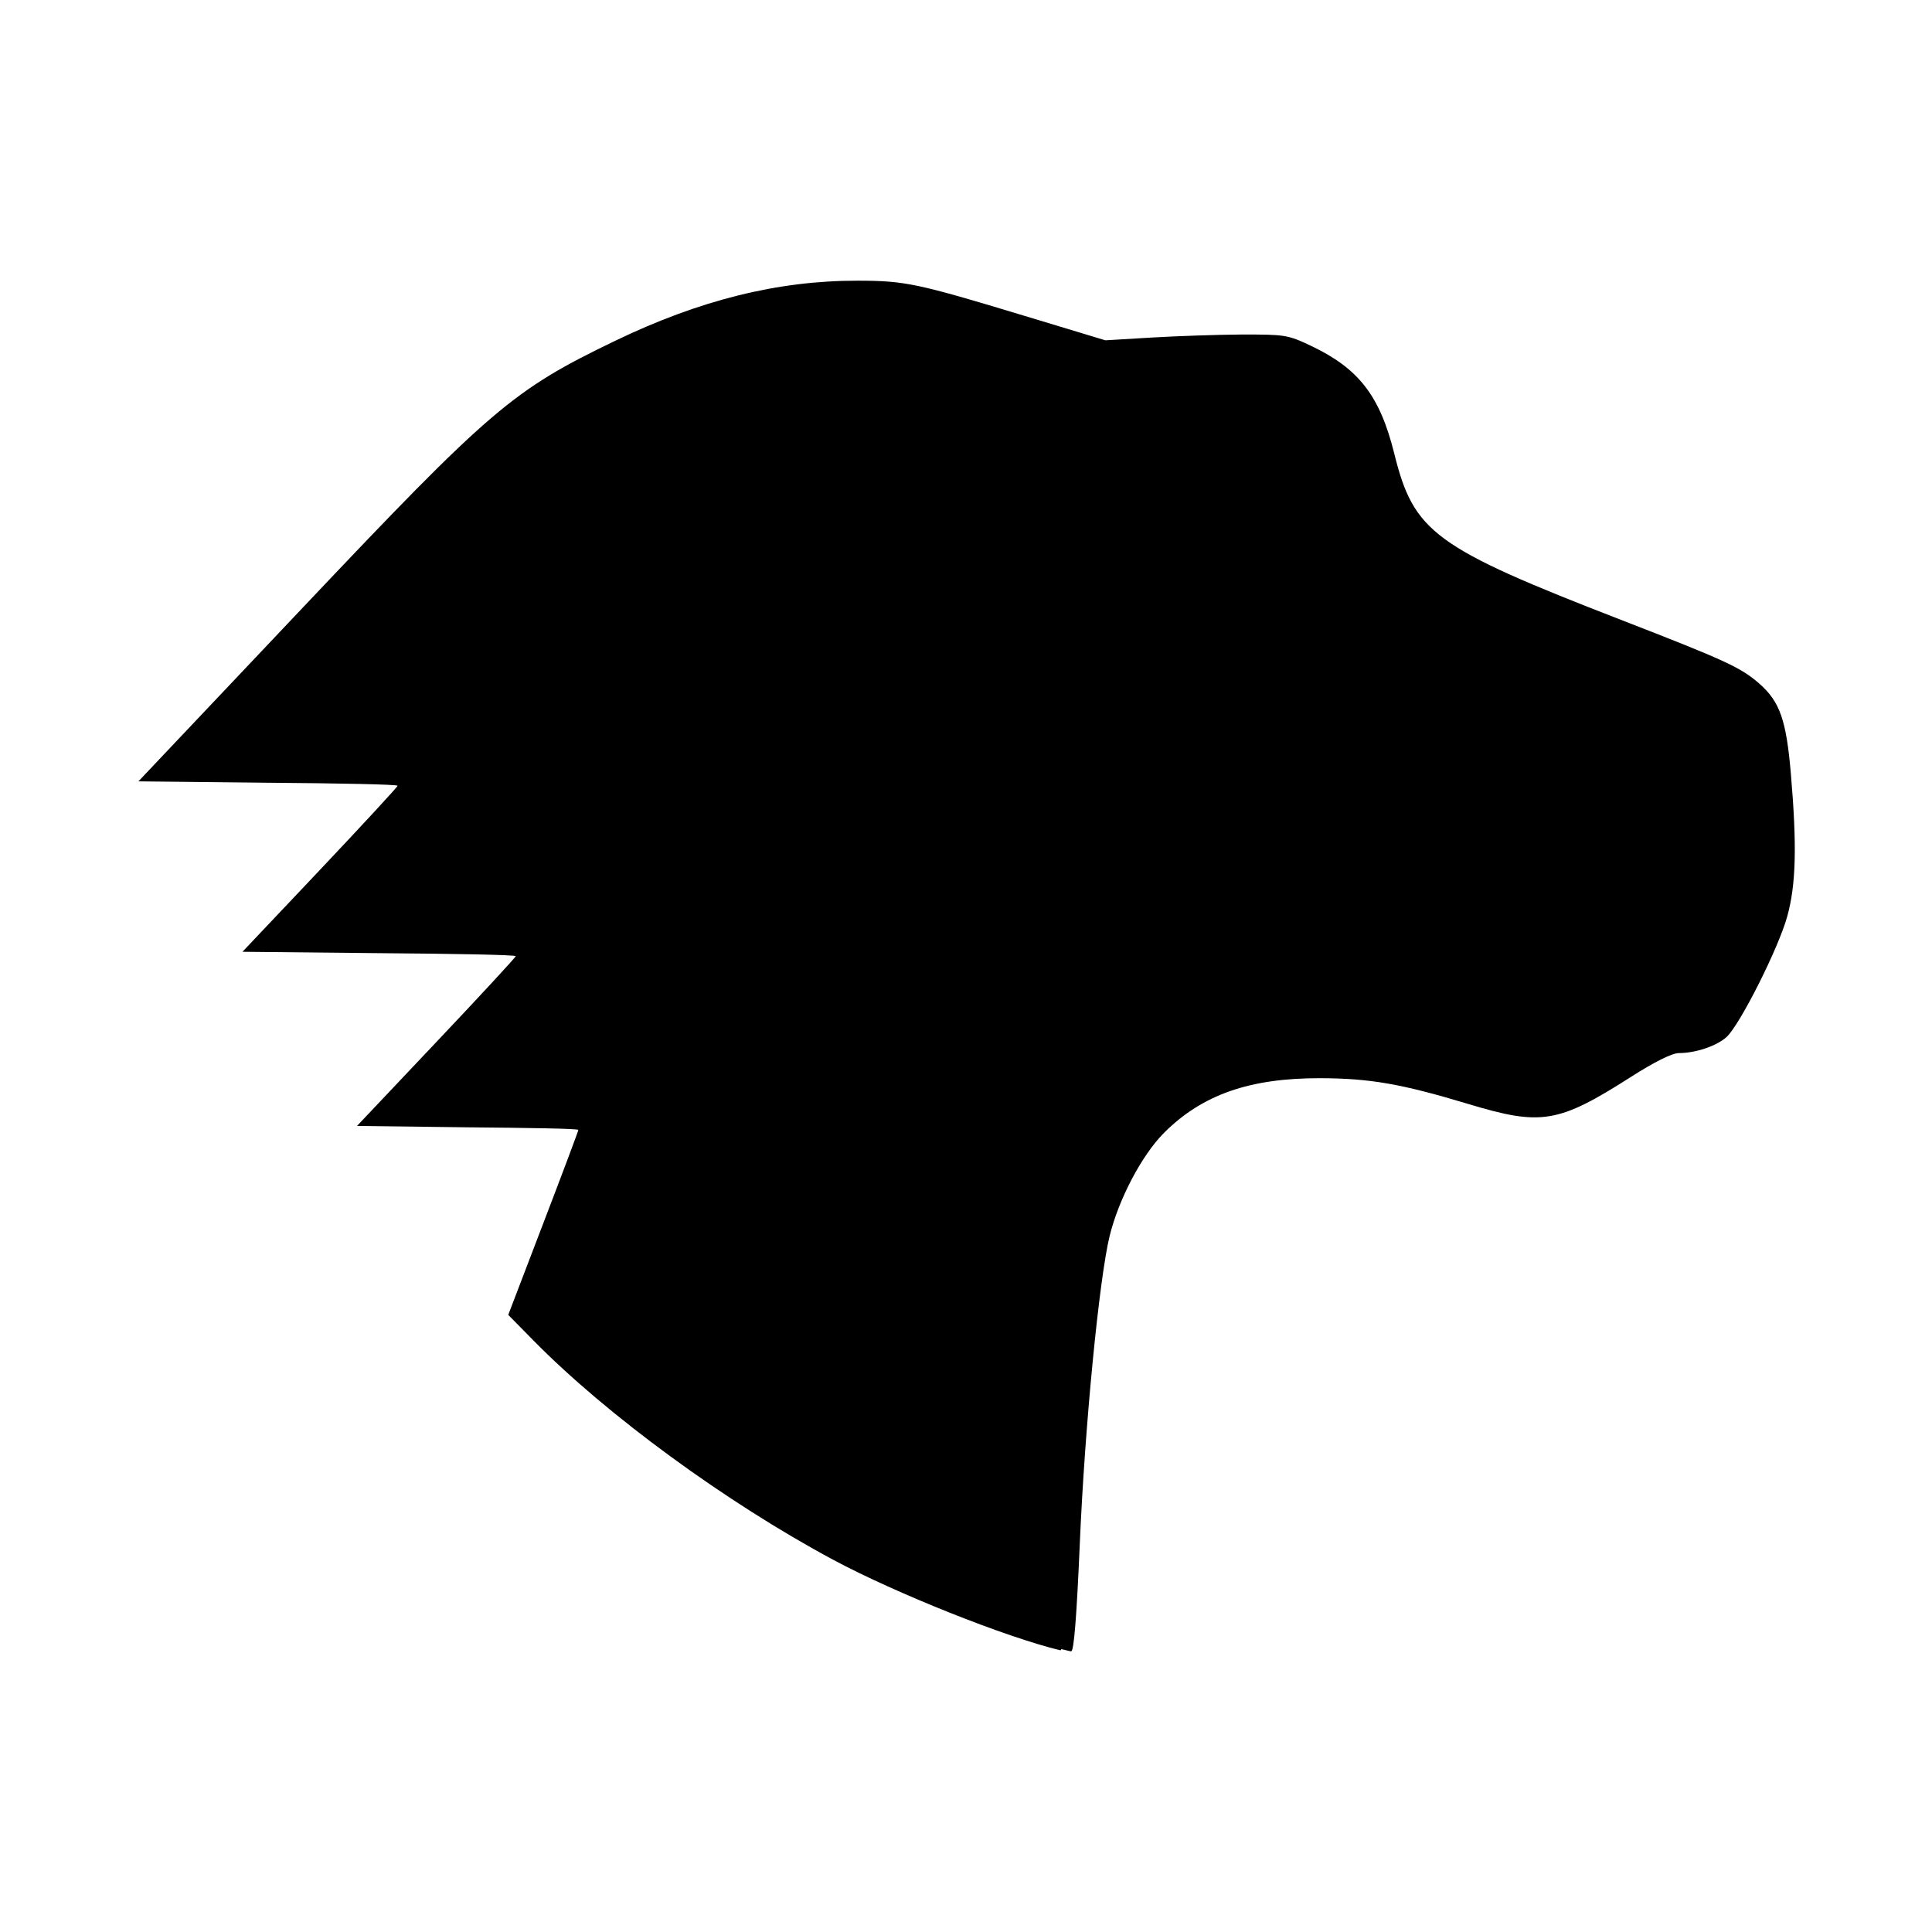
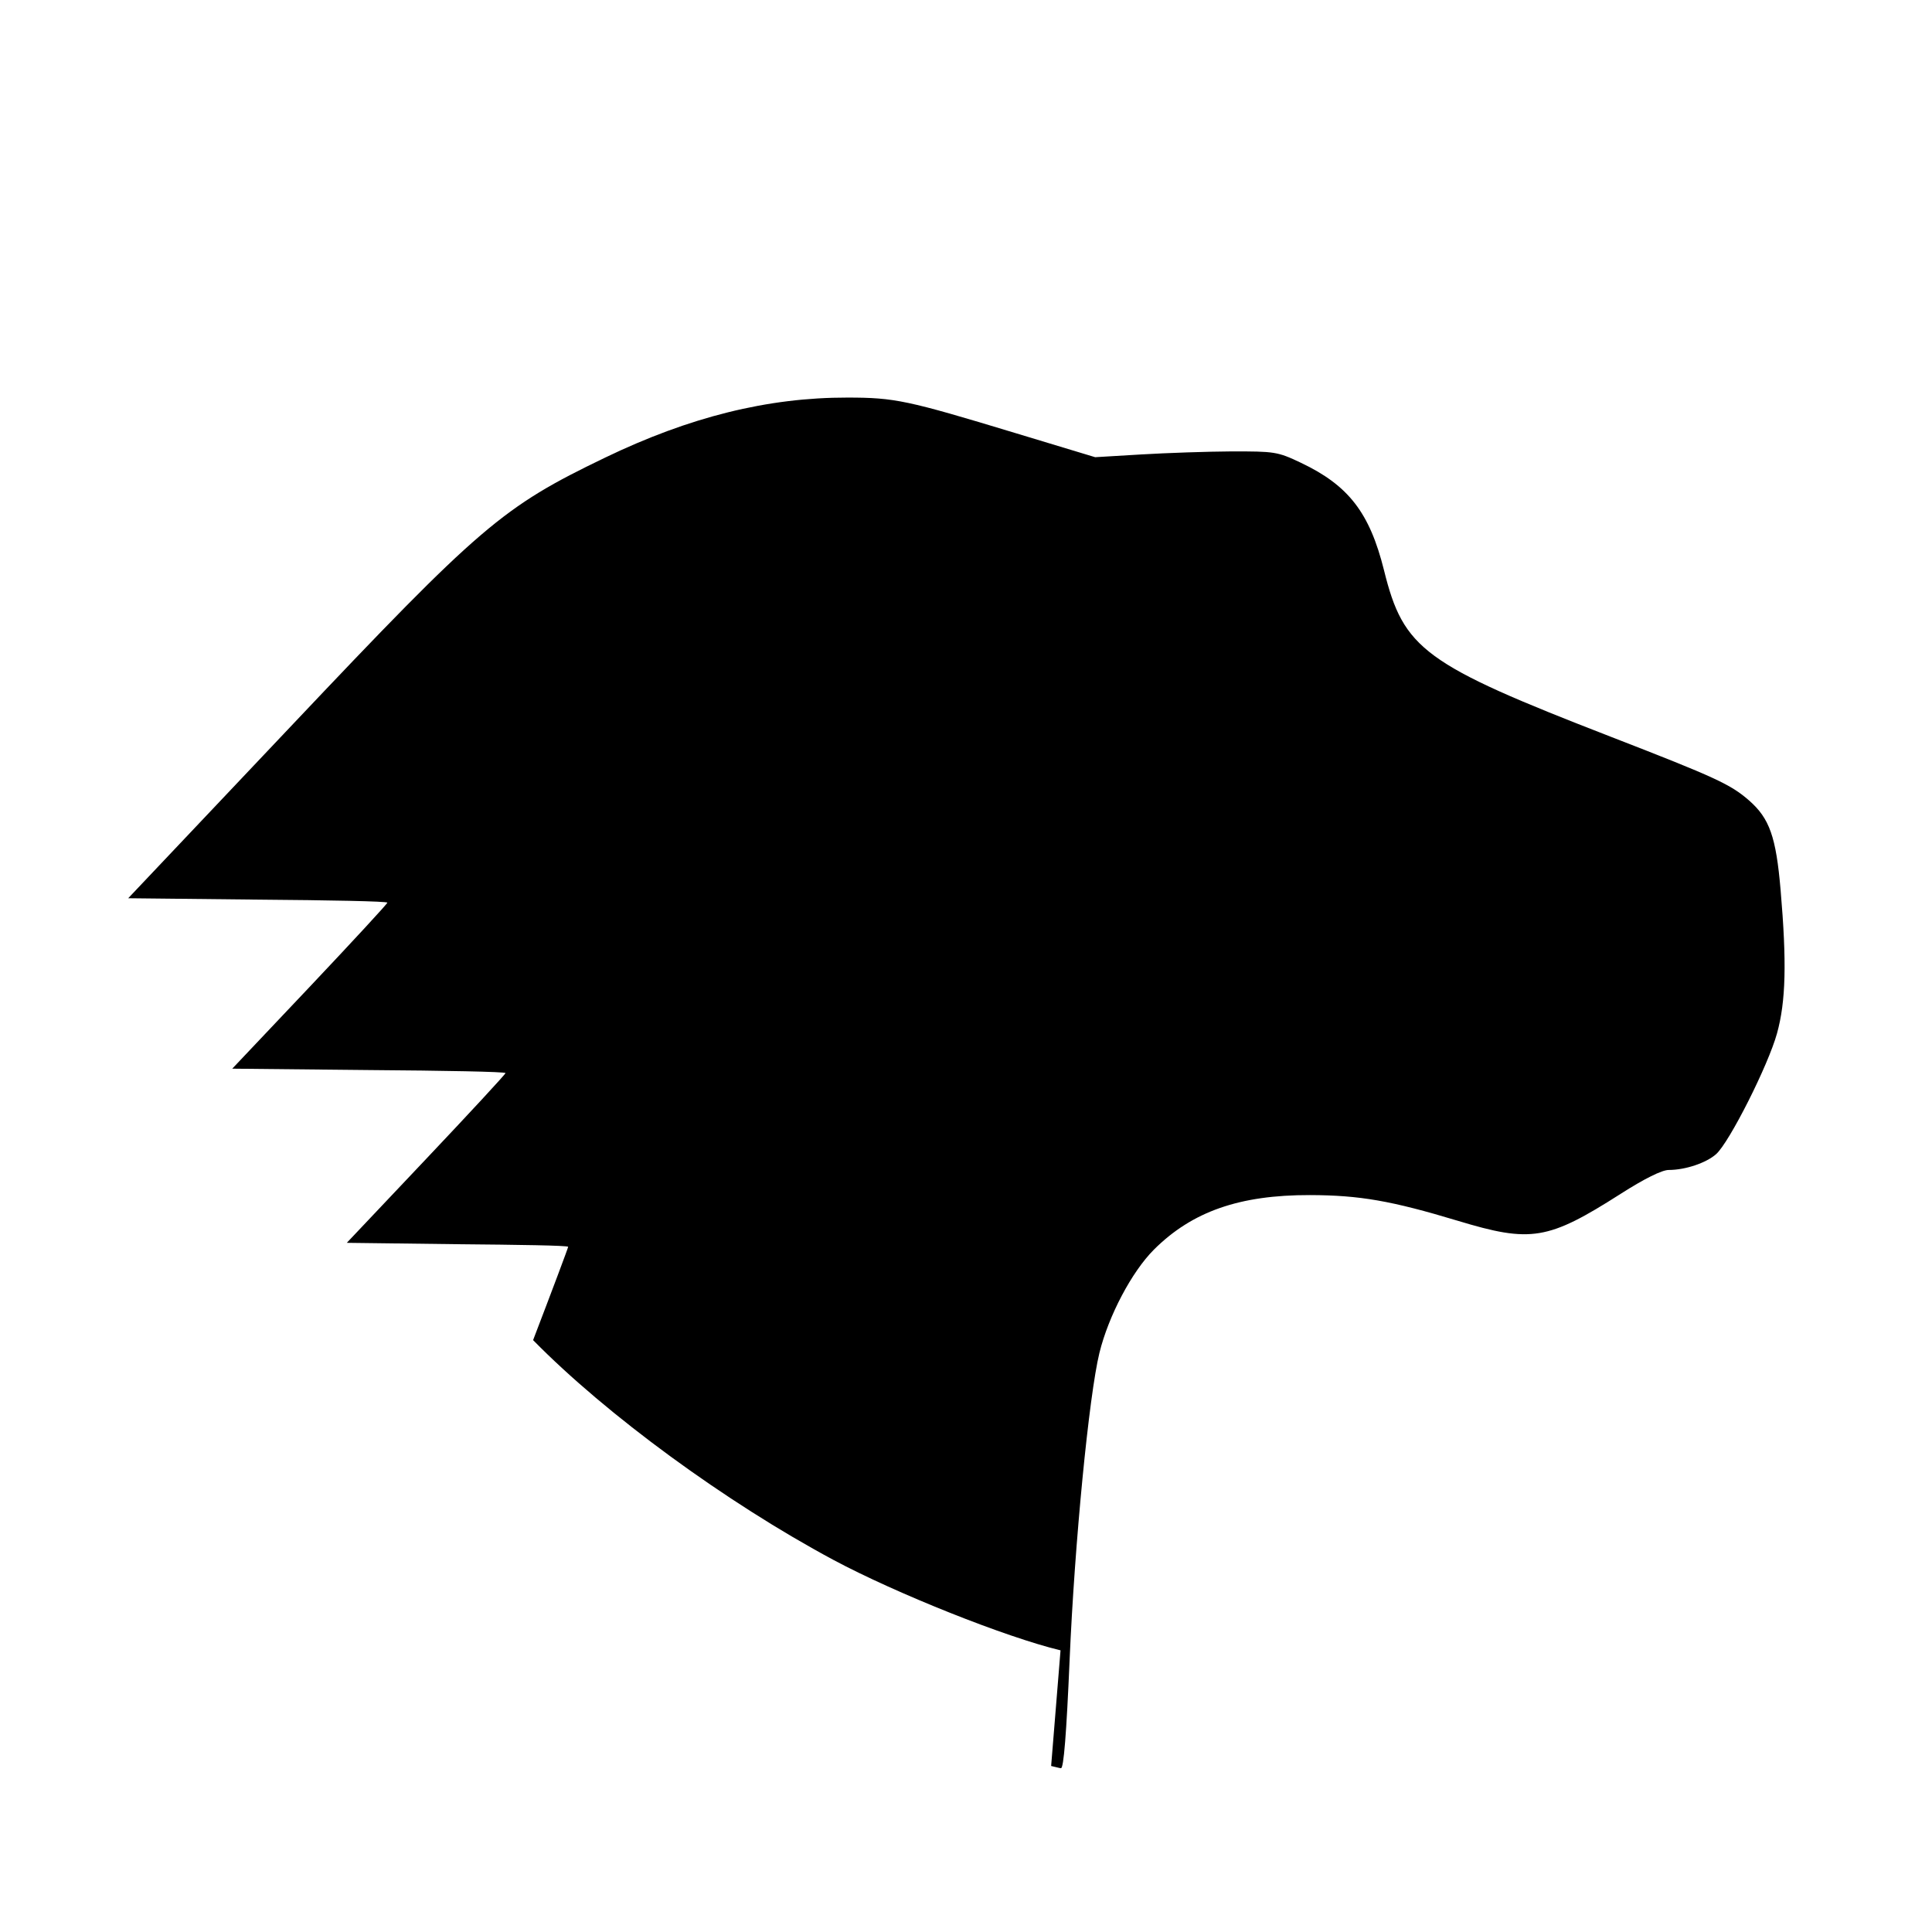
<svg xmlns="http://www.w3.org/2000/svg" fill="#000000" width="800px" height="800px" viewBox="0 0 14 14" role="img" focusable="false" aria-hidden="true">
-   <path d="m 7.685,11.959 c -0.396,-0.095 -1.191,-0.412 -1.647,-0.656 -0.777,-0.417 -1.643,-1.05 -2.175,-1.592 l -0.18,-0.183 0.254,-0.664 c 0.14,-0.365 0.254,-0.669 0.254,-0.676 0,-0.01 -0.361,-0.015 -0.802,-0.019 l -0.802,-0.01 0.575,-0.608 c 0.316,-0.334 0.575,-0.614 0.575,-0.622 0,-0.01 -0.446,-0.018 -0.99,-0.022 l -0.99,-0.01 0.562,-0.594 c 0.309,-0.327 0.562,-0.601 0.562,-0.609 0,-0.01 -0.422,-0.018 -0.939,-0.022 l -0.939,-0.01 1.178,-1.245 c 1.377,-1.456 1.533,-1.589 2.276,-1.947 0.614,-0.296 1.181,-0.437 1.758,-0.436 0.343,3e-4 0.431,0.019 1.213,0.256 l 0.582,0.176 0.335,-0.02 c 0.184,-0.011 0.479,-0.021 0.656,-0.022 0.307,0 0.329,10e-4 0.499,0.082 0.346,0.164 0.499,0.362 0.603,0.779 0.142,0.574 0.288,0.681 1.644,1.207 0.761,0.295 0.868,0.345 1.002,0.462 0.148,0.13 0.195,0.263 0.228,0.649 0.045,0.524 0.038,0.807 -0.026,1.038 -0.064,0.232 -0.345,0.789 -0.441,0.875 -0.072,0.064 -0.223,0.115 -0.344,0.115 -0.049,10e-5 -0.176,0.063 -0.348,0.173 -0.527,0.336 -0.649,0.356 -1.181,0.195 -0.481,-0.145 -0.71,-0.185 -1.071,-0.186 -0.51,-10e-4 -0.853,0.119 -1.13,0.395 -0.161,0.161 -0.329,0.48 -0.395,0.748 -0.076,0.311 -0.18,1.381 -0.216,2.223 -0.023,0.537 -0.043,0.79 -0.063,0.787 -0.01,0 -0.042,-0.01 -0.071,-0.016 z" />
+   <path d="m 7.685,11.959 c -0.396,-0.095 -1.191,-0.412 -1.647,-0.656 -0.777,-0.417 -1.643,-1.05 -2.175,-1.592 c 0.14,-0.365 0.254,-0.669 0.254,-0.676 0,-0.01 -0.361,-0.015 -0.802,-0.019 l -0.802,-0.01 0.575,-0.608 c 0.316,-0.334 0.575,-0.614 0.575,-0.622 0,-0.01 -0.446,-0.018 -0.99,-0.022 l -0.99,-0.01 0.562,-0.594 c 0.309,-0.327 0.562,-0.601 0.562,-0.609 0,-0.01 -0.422,-0.018 -0.939,-0.022 l -0.939,-0.01 1.178,-1.245 c 1.377,-1.456 1.533,-1.589 2.276,-1.947 0.614,-0.296 1.181,-0.437 1.758,-0.436 0.343,3e-4 0.431,0.019 1.213,0.256 l 0.582,0.176 0.335,-0.02 c 0.184,-0.011 0.479,-0.021 0.656,-0.022 0.307,0 0.329,10e-4 0.499,0.082 0.346,0.164 0.499,0.362 0.603,0.779 0.142,0.574 0.288,0.681 1.644,1.207 0.761,0.295 0.868,0.345 1.002,0.462 0.148,0.13 0.195,0.263 0.228,0.649 0.045,0.524 0.038,0.807 -0.026,1.038 -0.064,0.232 -0.345,0.789 -0.441,0.875 -0.072,0.064 -0.223,0.115 -0.344,0.115 -0.049,10e-5 -0.176,0.063 -0.348,0.173 -0.527,0.336 -0.649,0.356 -1.181,0.195 -0.481,-0.145 -0.71,-0.185 -1.071,-0.186 -0.51,-10e-4 -0.853,0.119 -1.13,0.395 -0.161,0.161 -0.329,0.48 -0.395,0.748 -0.076,0.311 -0.18,1.381 -0.216,2.223 -0.023,0.537 -0.043,0.79 -0.063,0.787 -0.01,0 -0.042,-0.01 -0.071,-0.016 z" />
</svg>